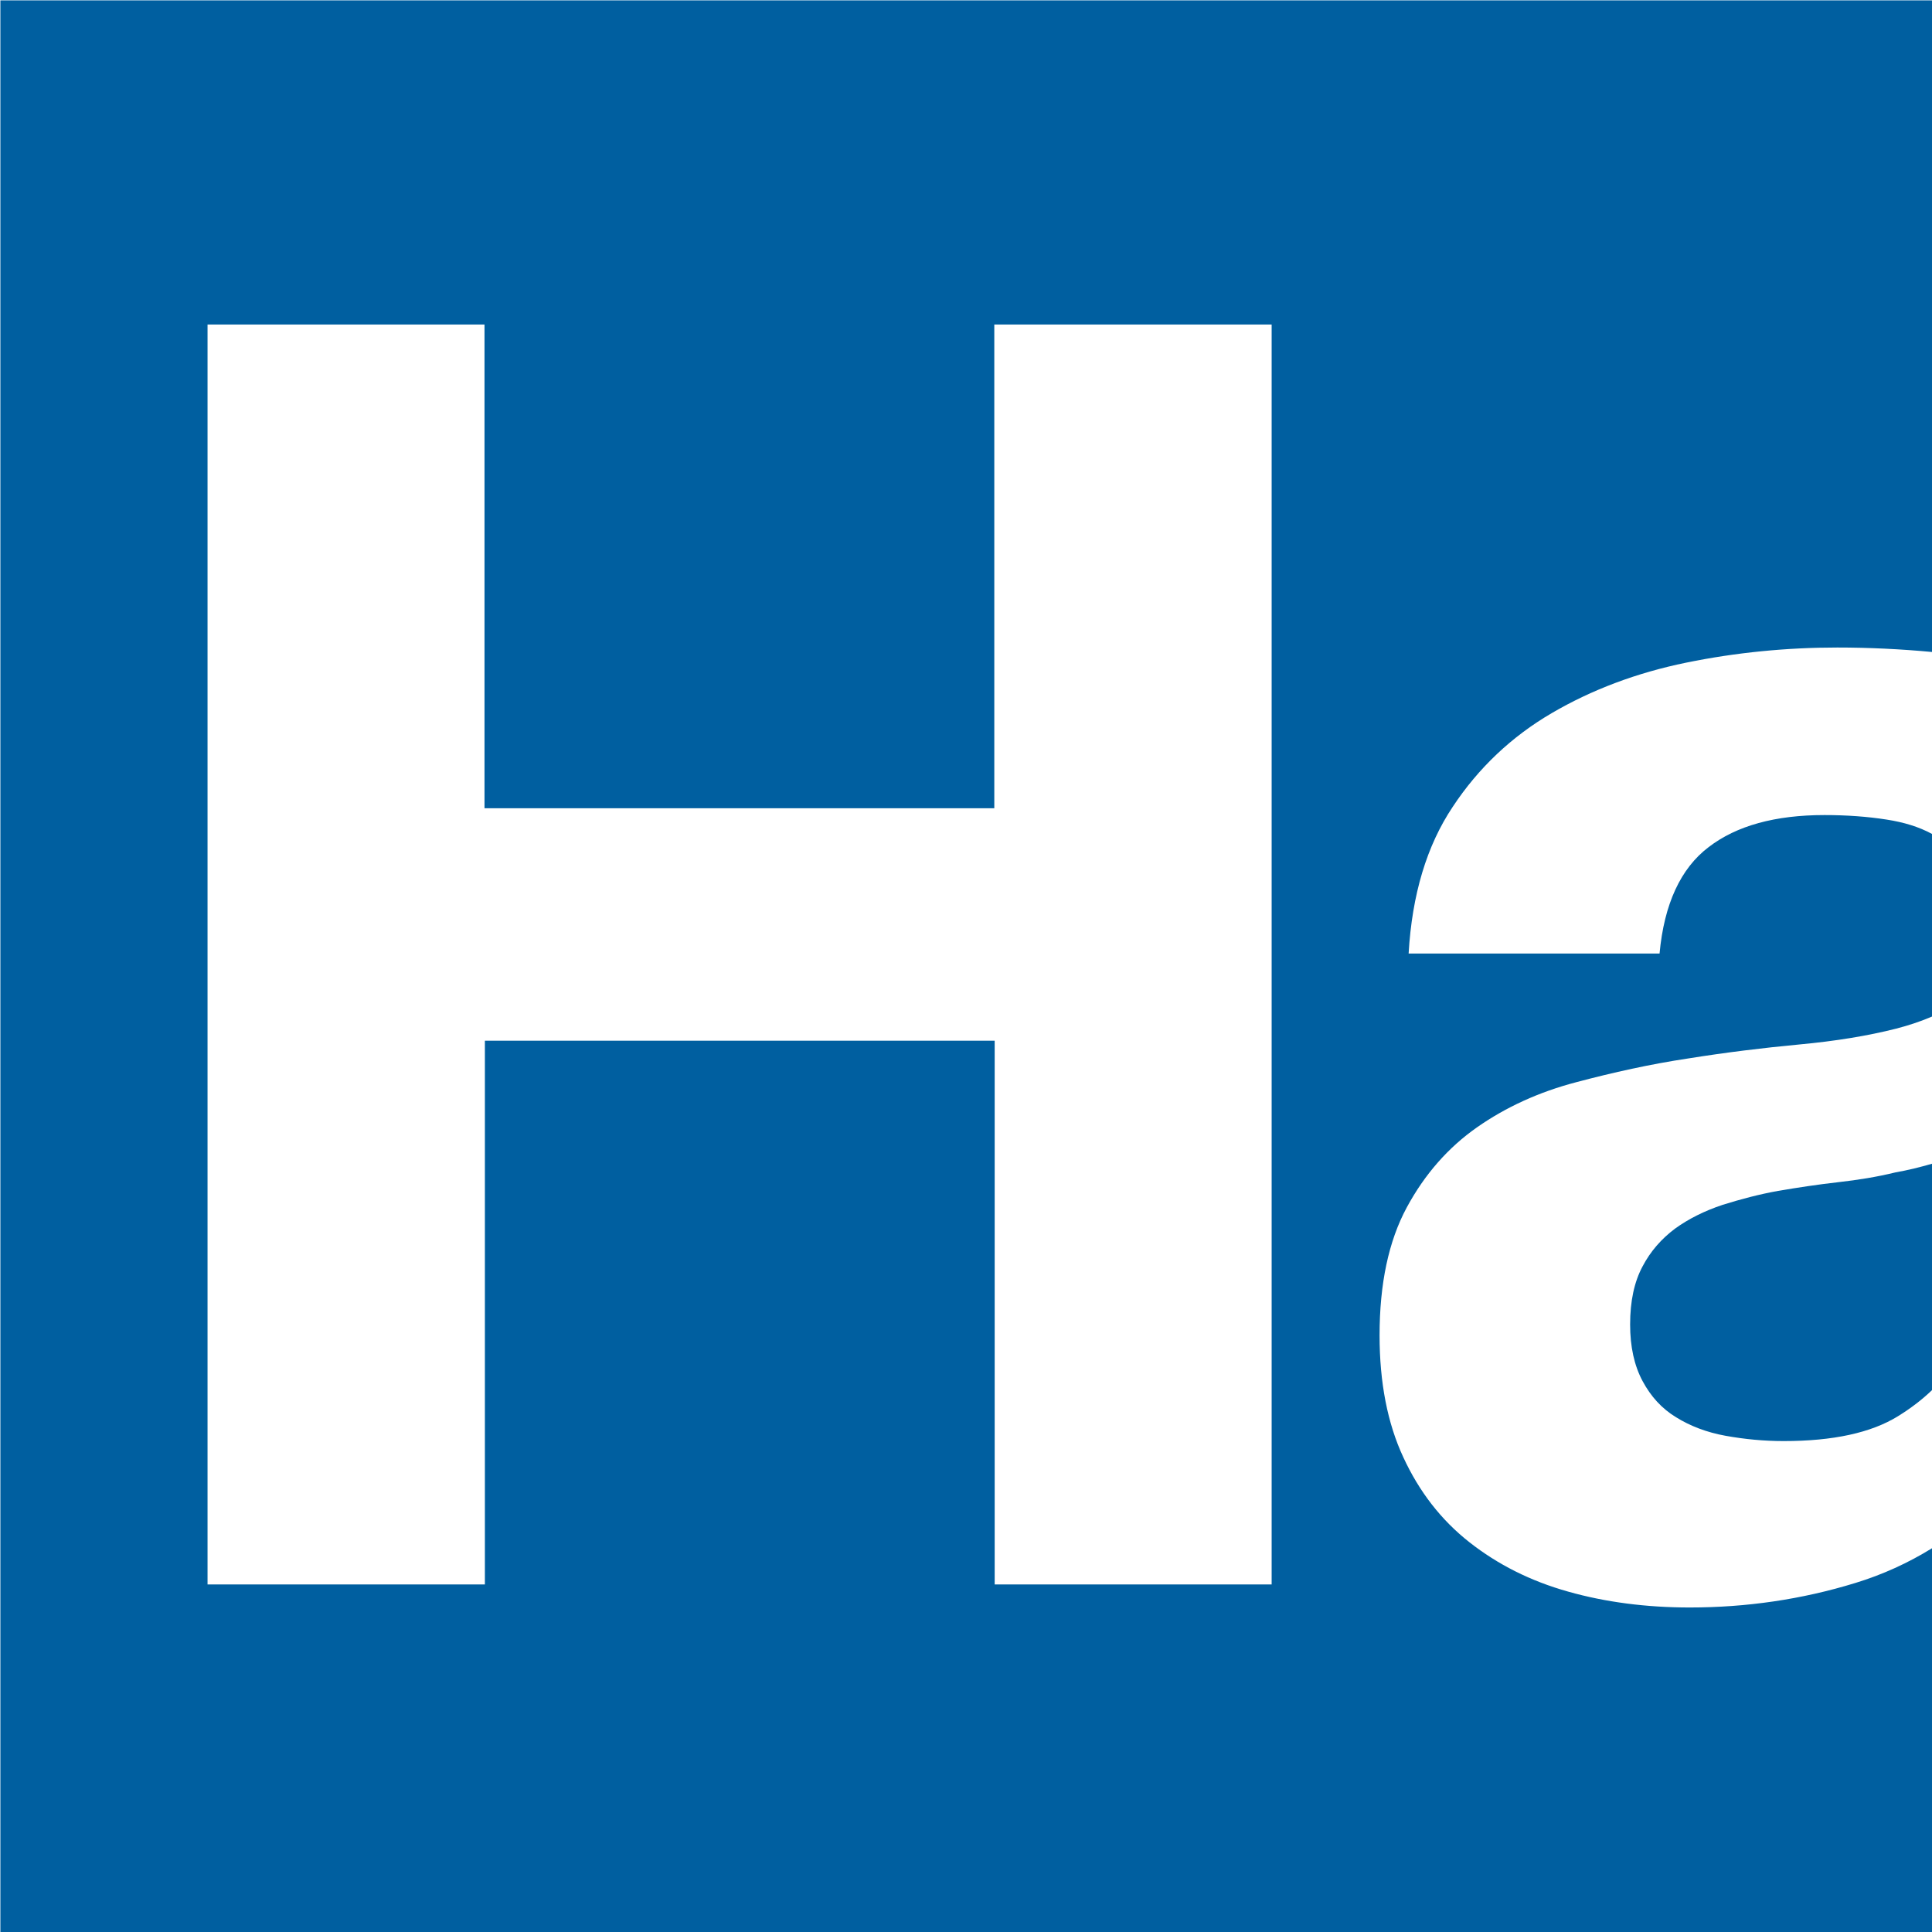
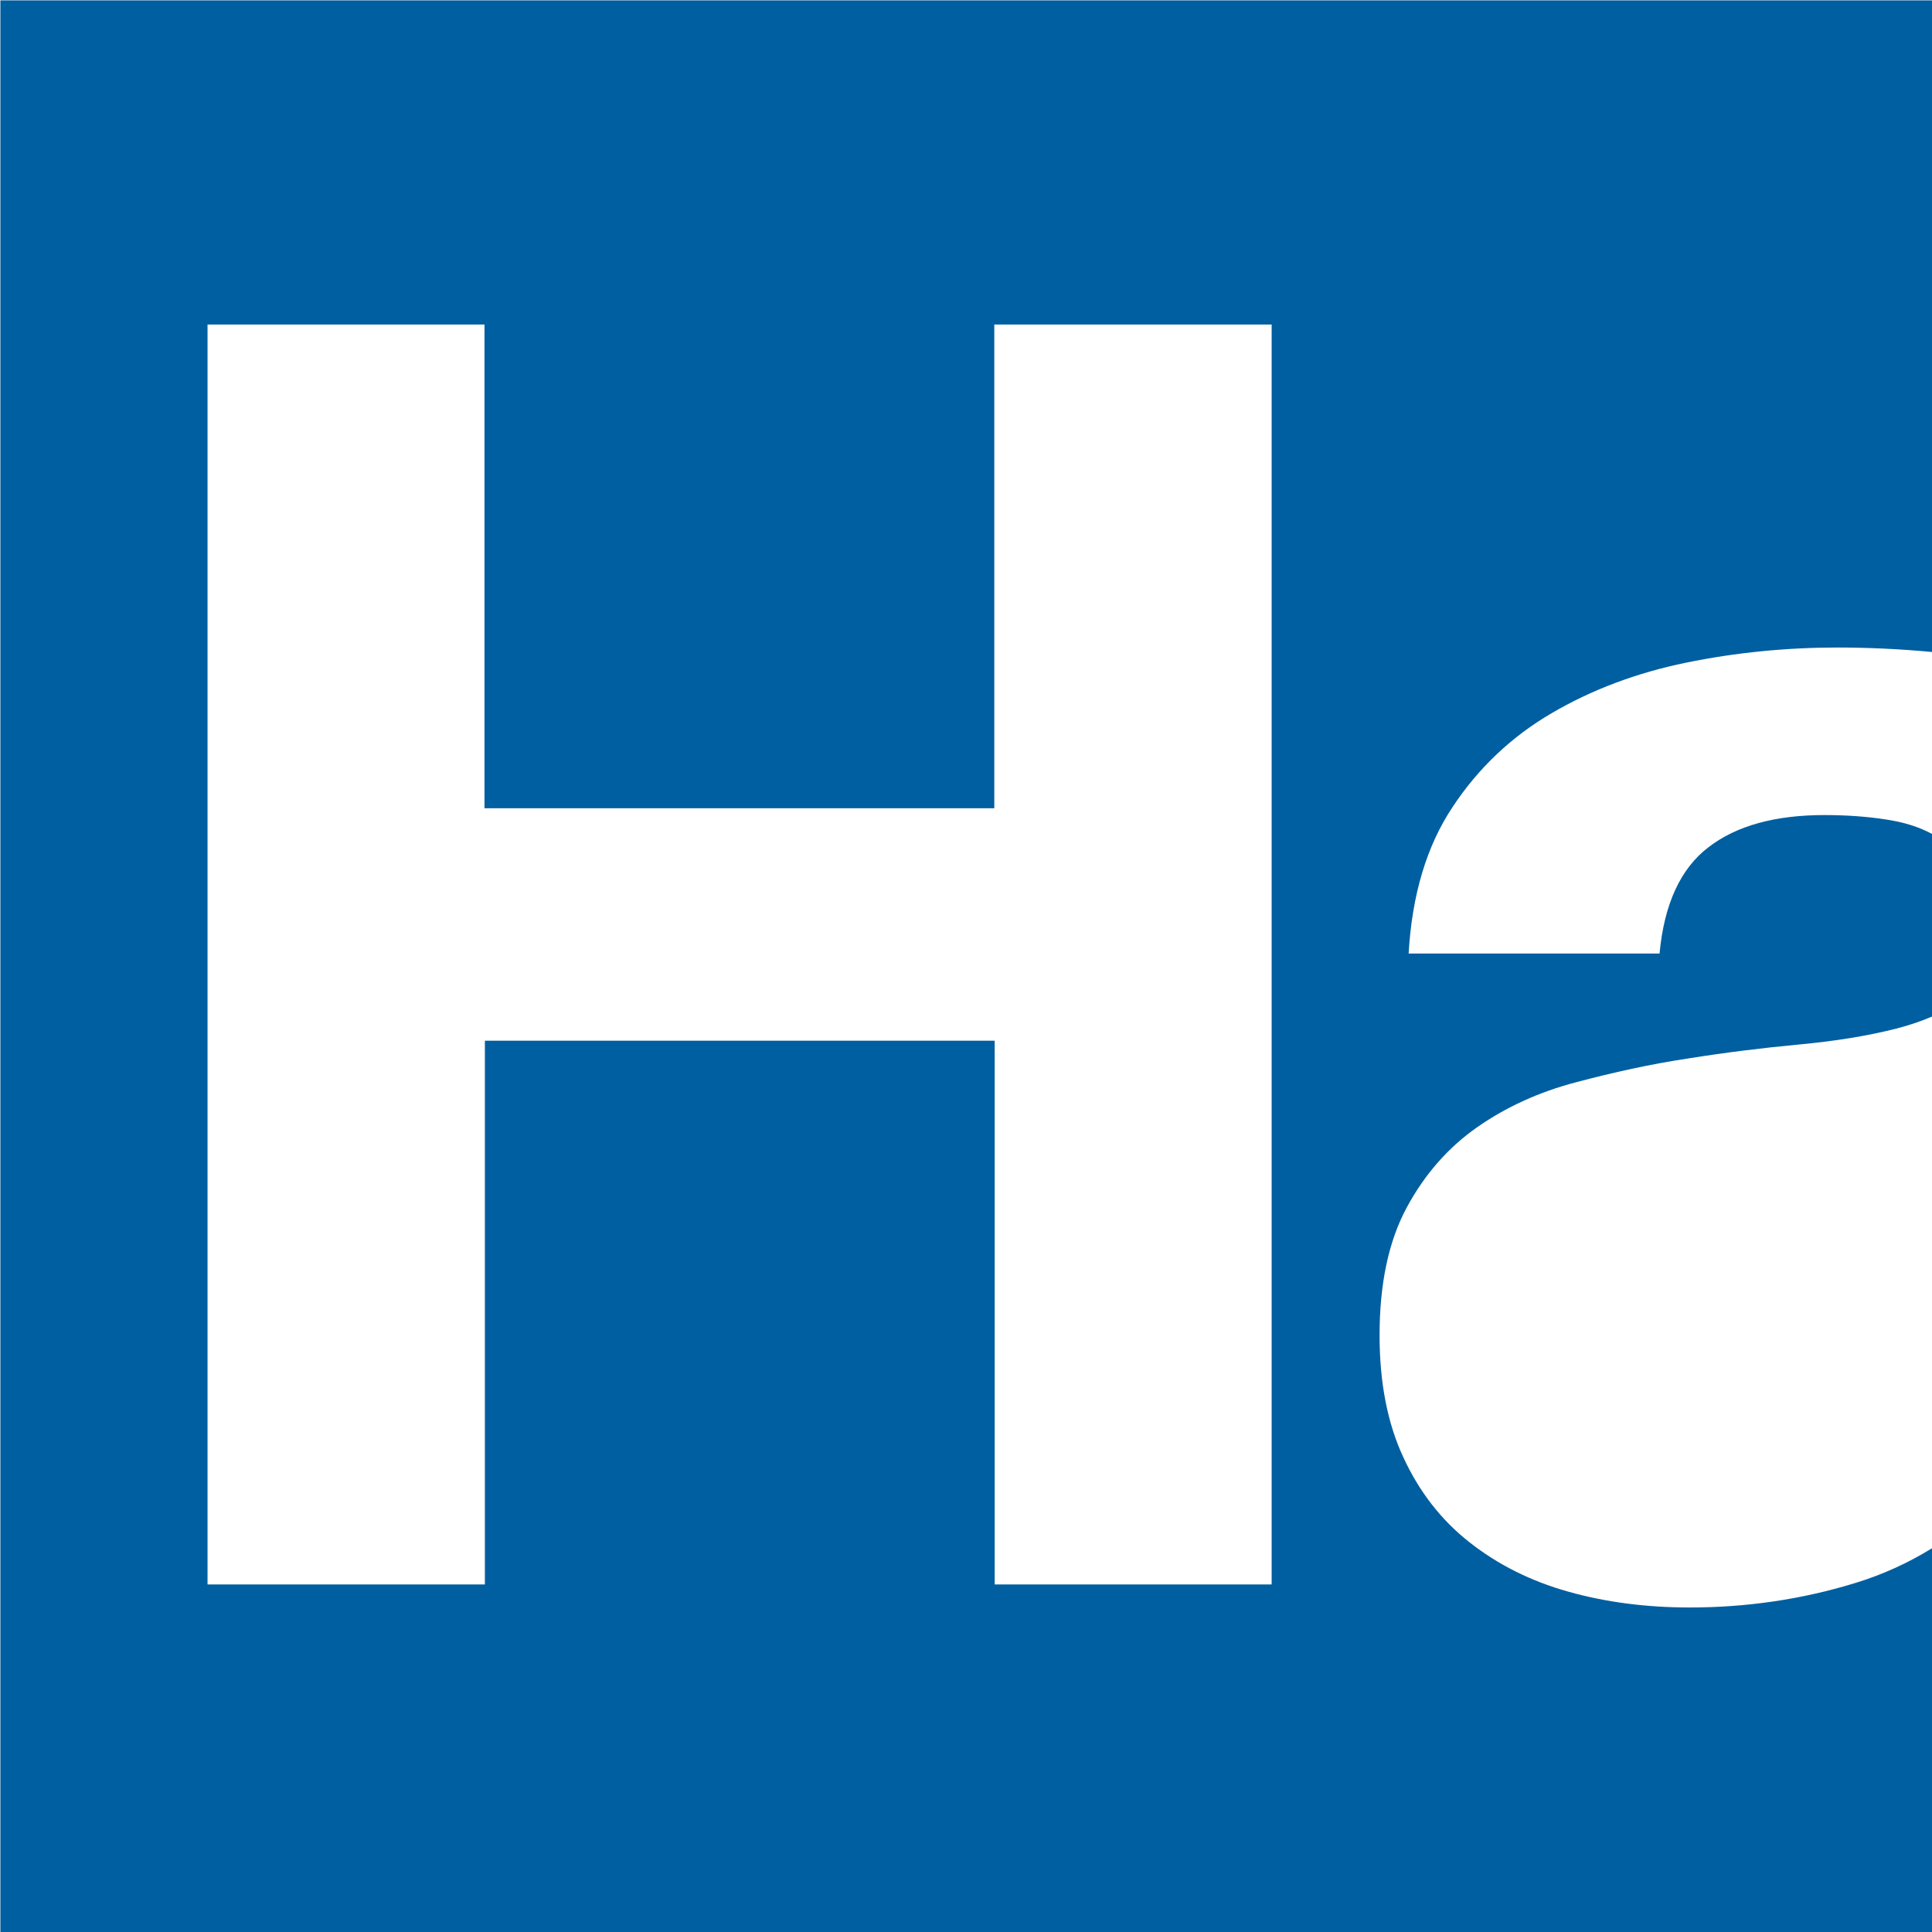
<svg xmlns="http://www.w3.org/2000/svg" version="1.1" id="Layer_1" x="0px" y="0px" viewBox="0 0 512 512" style="enable-background:new 0 0 512 512;" xml:space="preserve">
  <style type="text/css">
	.st0{fill-rule:evenodd;clip-rule:evenodd;fill:#005FA0;}
</style>
  <g>
    <path class="st0" d="M491.7,419.5c-14.3,4.4-29,6.5-43.9,6.5c-11.5,0-22.3-1.4-32.2-4.2c-10-2.8-18.7-7.2-26.2-13.1   c-7.5-5.9-13.3-13.4-17.5-22.5c-4.2-9-6.3-19.8-6.3-32.3c0-13.7,2.4-25,7.2-33.9c4.8-8.9,11.1-16,18.7-21.3   c7.6-5.3,16.3-9.3,26.2-11.9c9.8-2.6,19.7-4.8,29.7-6.3c10-1.6,19.8-2.8,29.4-3.7c9.7-0.9,18.2-2.3,25.7-4.2c3.5-0.9,6.7-2,9.5-3.2   v-48.4c-3.5-1.9-7.5-3.1-12-3.8c-5.1-0.8-10.6-1.2-16.5-1.2c-13,0-23.3,2.8-30.7,8.5c-7.4,5.6-11.8,15.1-13,28.2h-66.5   c0.9-15.6,4.8-28.6,11.7-38.9l0,0c6.8-10.3,15.6-18.6,26.2-24.8c10.6-6.2,22.5-10.7,35.7-13.4c13.2-2.7,26.6-4,40-4   c8.3,0,16.8,0.4,25.3,1.2V0.1H0.1V512H512V410.3C505.7,414.2,498.9,417.3,491.7,419.5z M337,419.9h-73.4V275.8H128.5v144.1H55V86   h73.4v128.2h135.1V86H337V419.9z" />
-     <path class="st0" d="M487.1,313.3c-5.3,0.6-10.6,1.4-15.9,2.3c-5,0.9-9.9,2.2-14.7,3.7c-4.8,1.6-9,3.7-12.6,6.3   c-3.6,2.7-6.5,6-8.6,10c-2.2,4.1-3.3,9.2-3.3,15.4c0,5.9,1.1,10.9,3.3,15c2.2,4.1,5.1,7.3,8.9,9.6c3.7,2.3,8.1,4,13.1,4.9   c5,0.9,10.1,1.4,15.4,1.4c13.1,0,23.2-2.2,30.3-6.6c3.4-2.1,6.4-4.4,9-6.9v-60c-3.1,0.9-6.3,1.7-9.7,2.3   C497.4,311.9,492.4,312.7,487.1,313.3z" />
  </g>
</svg>